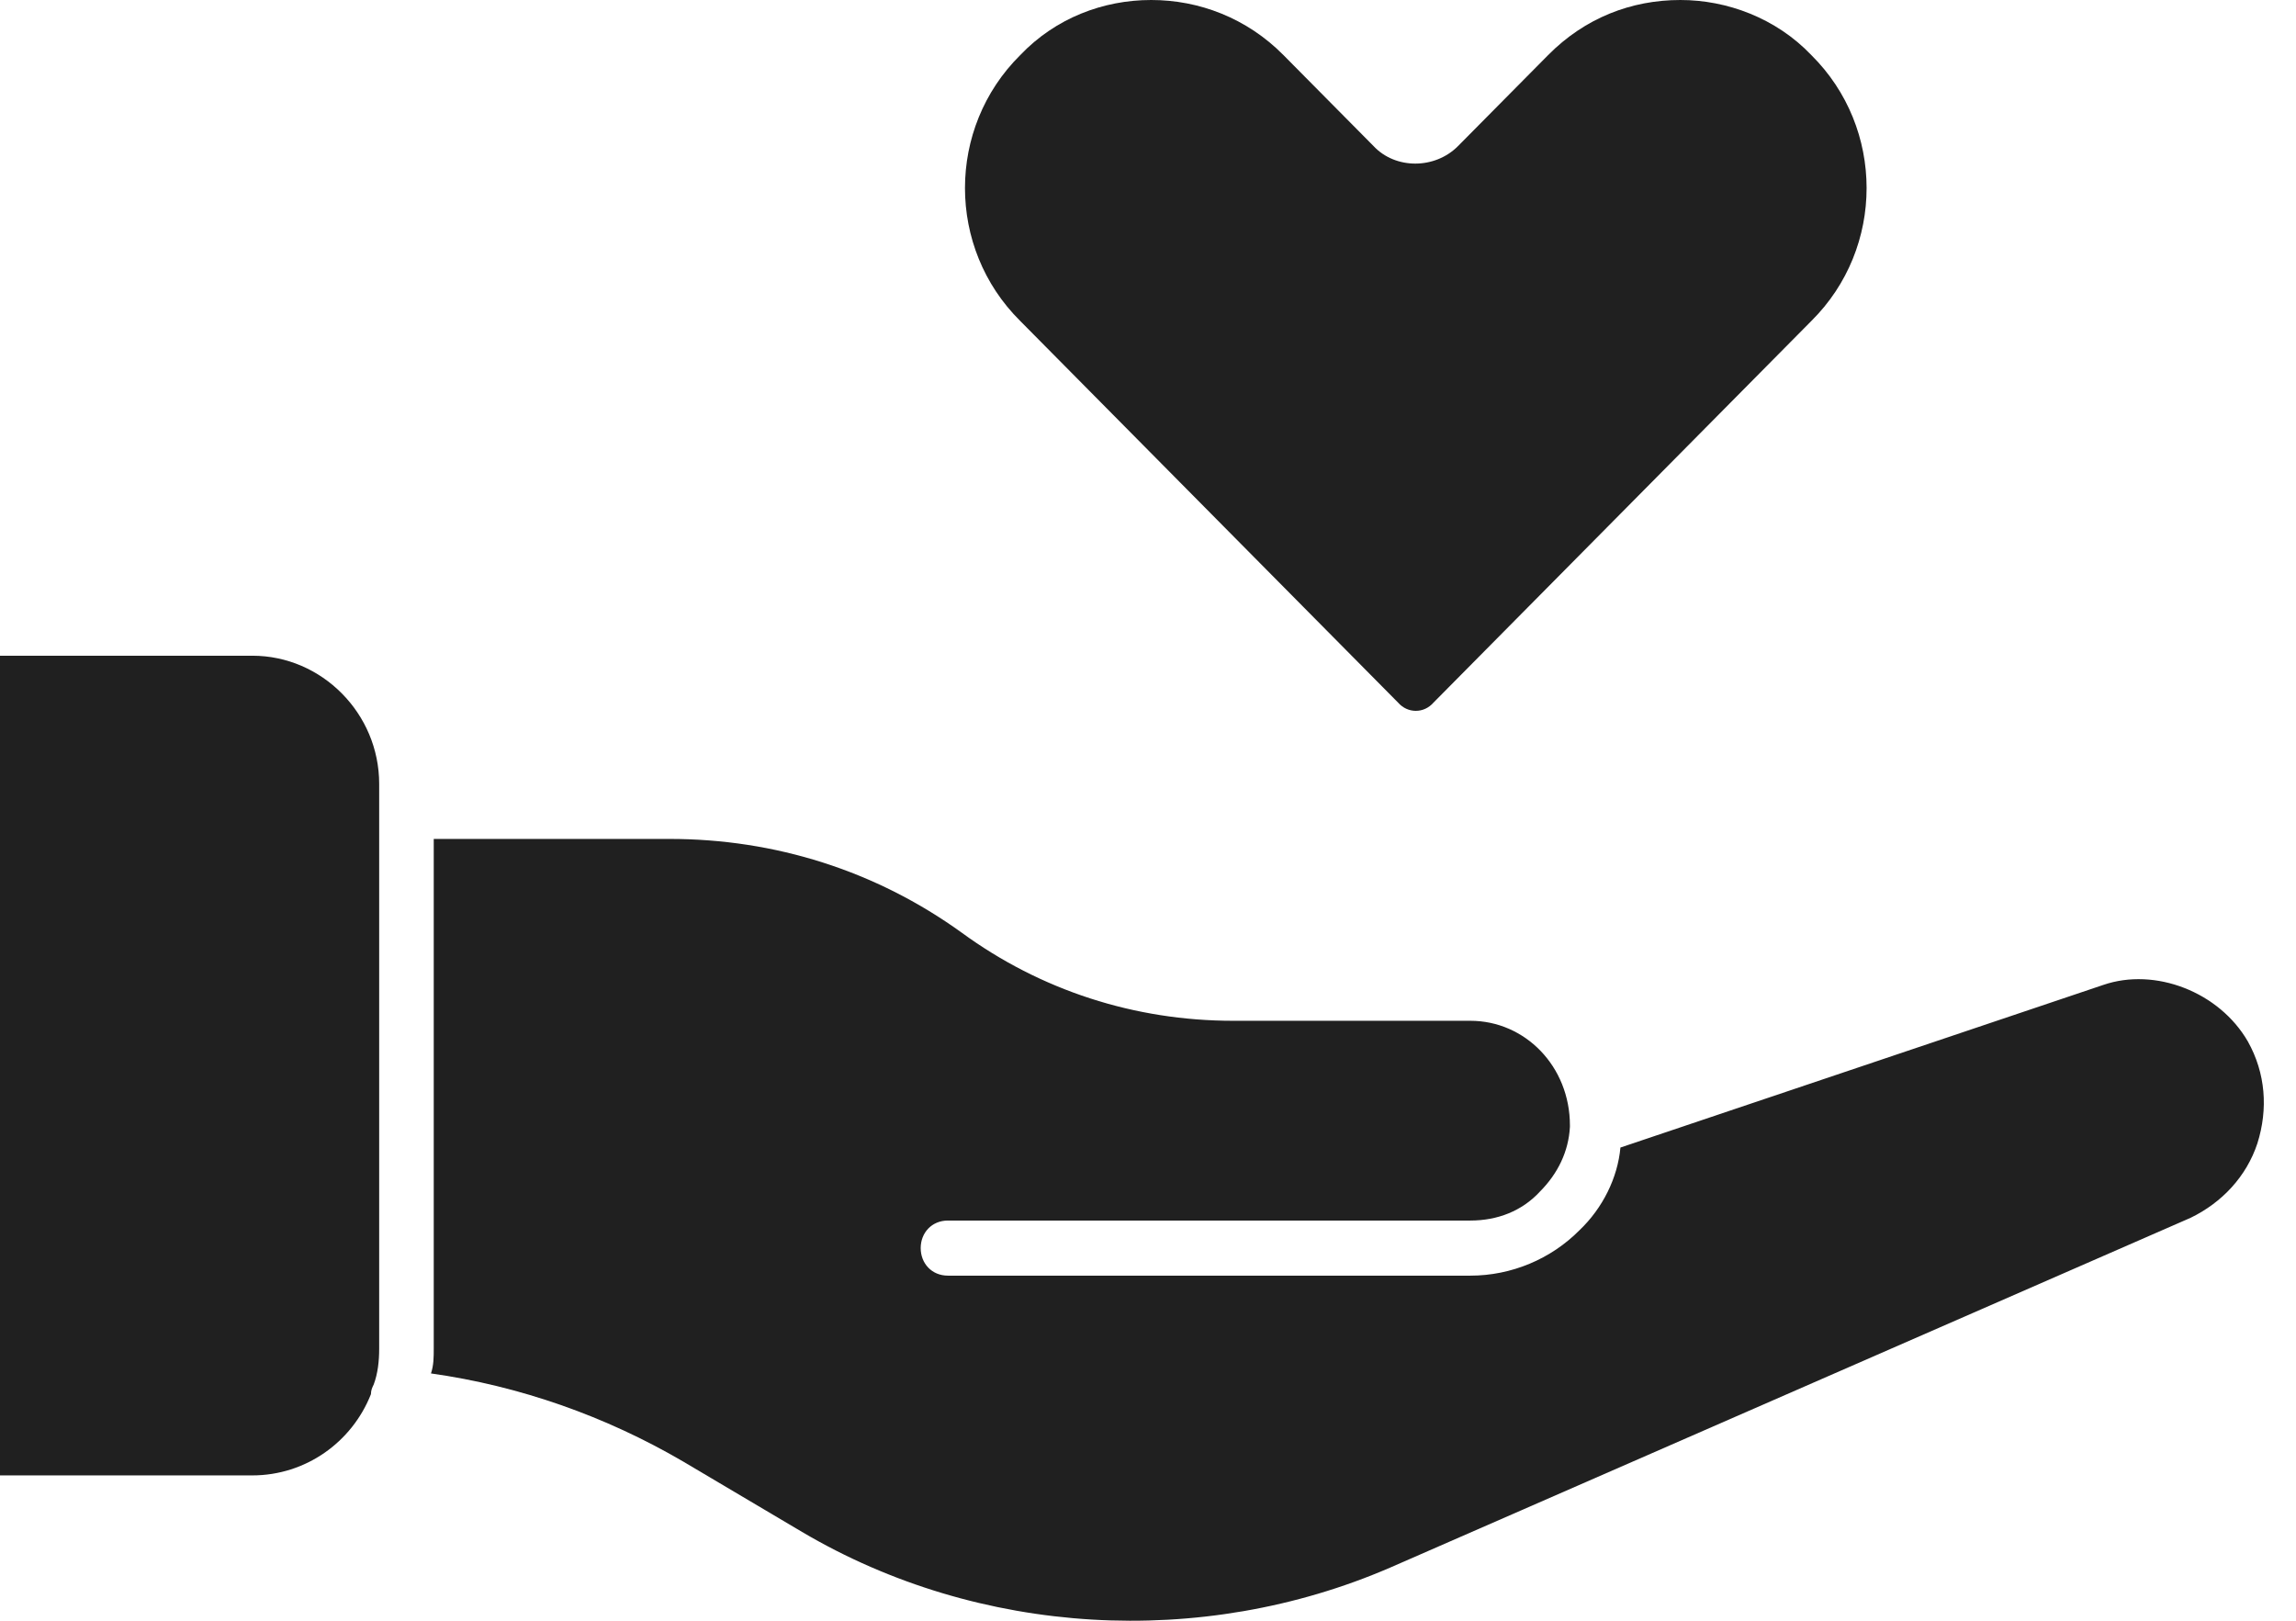
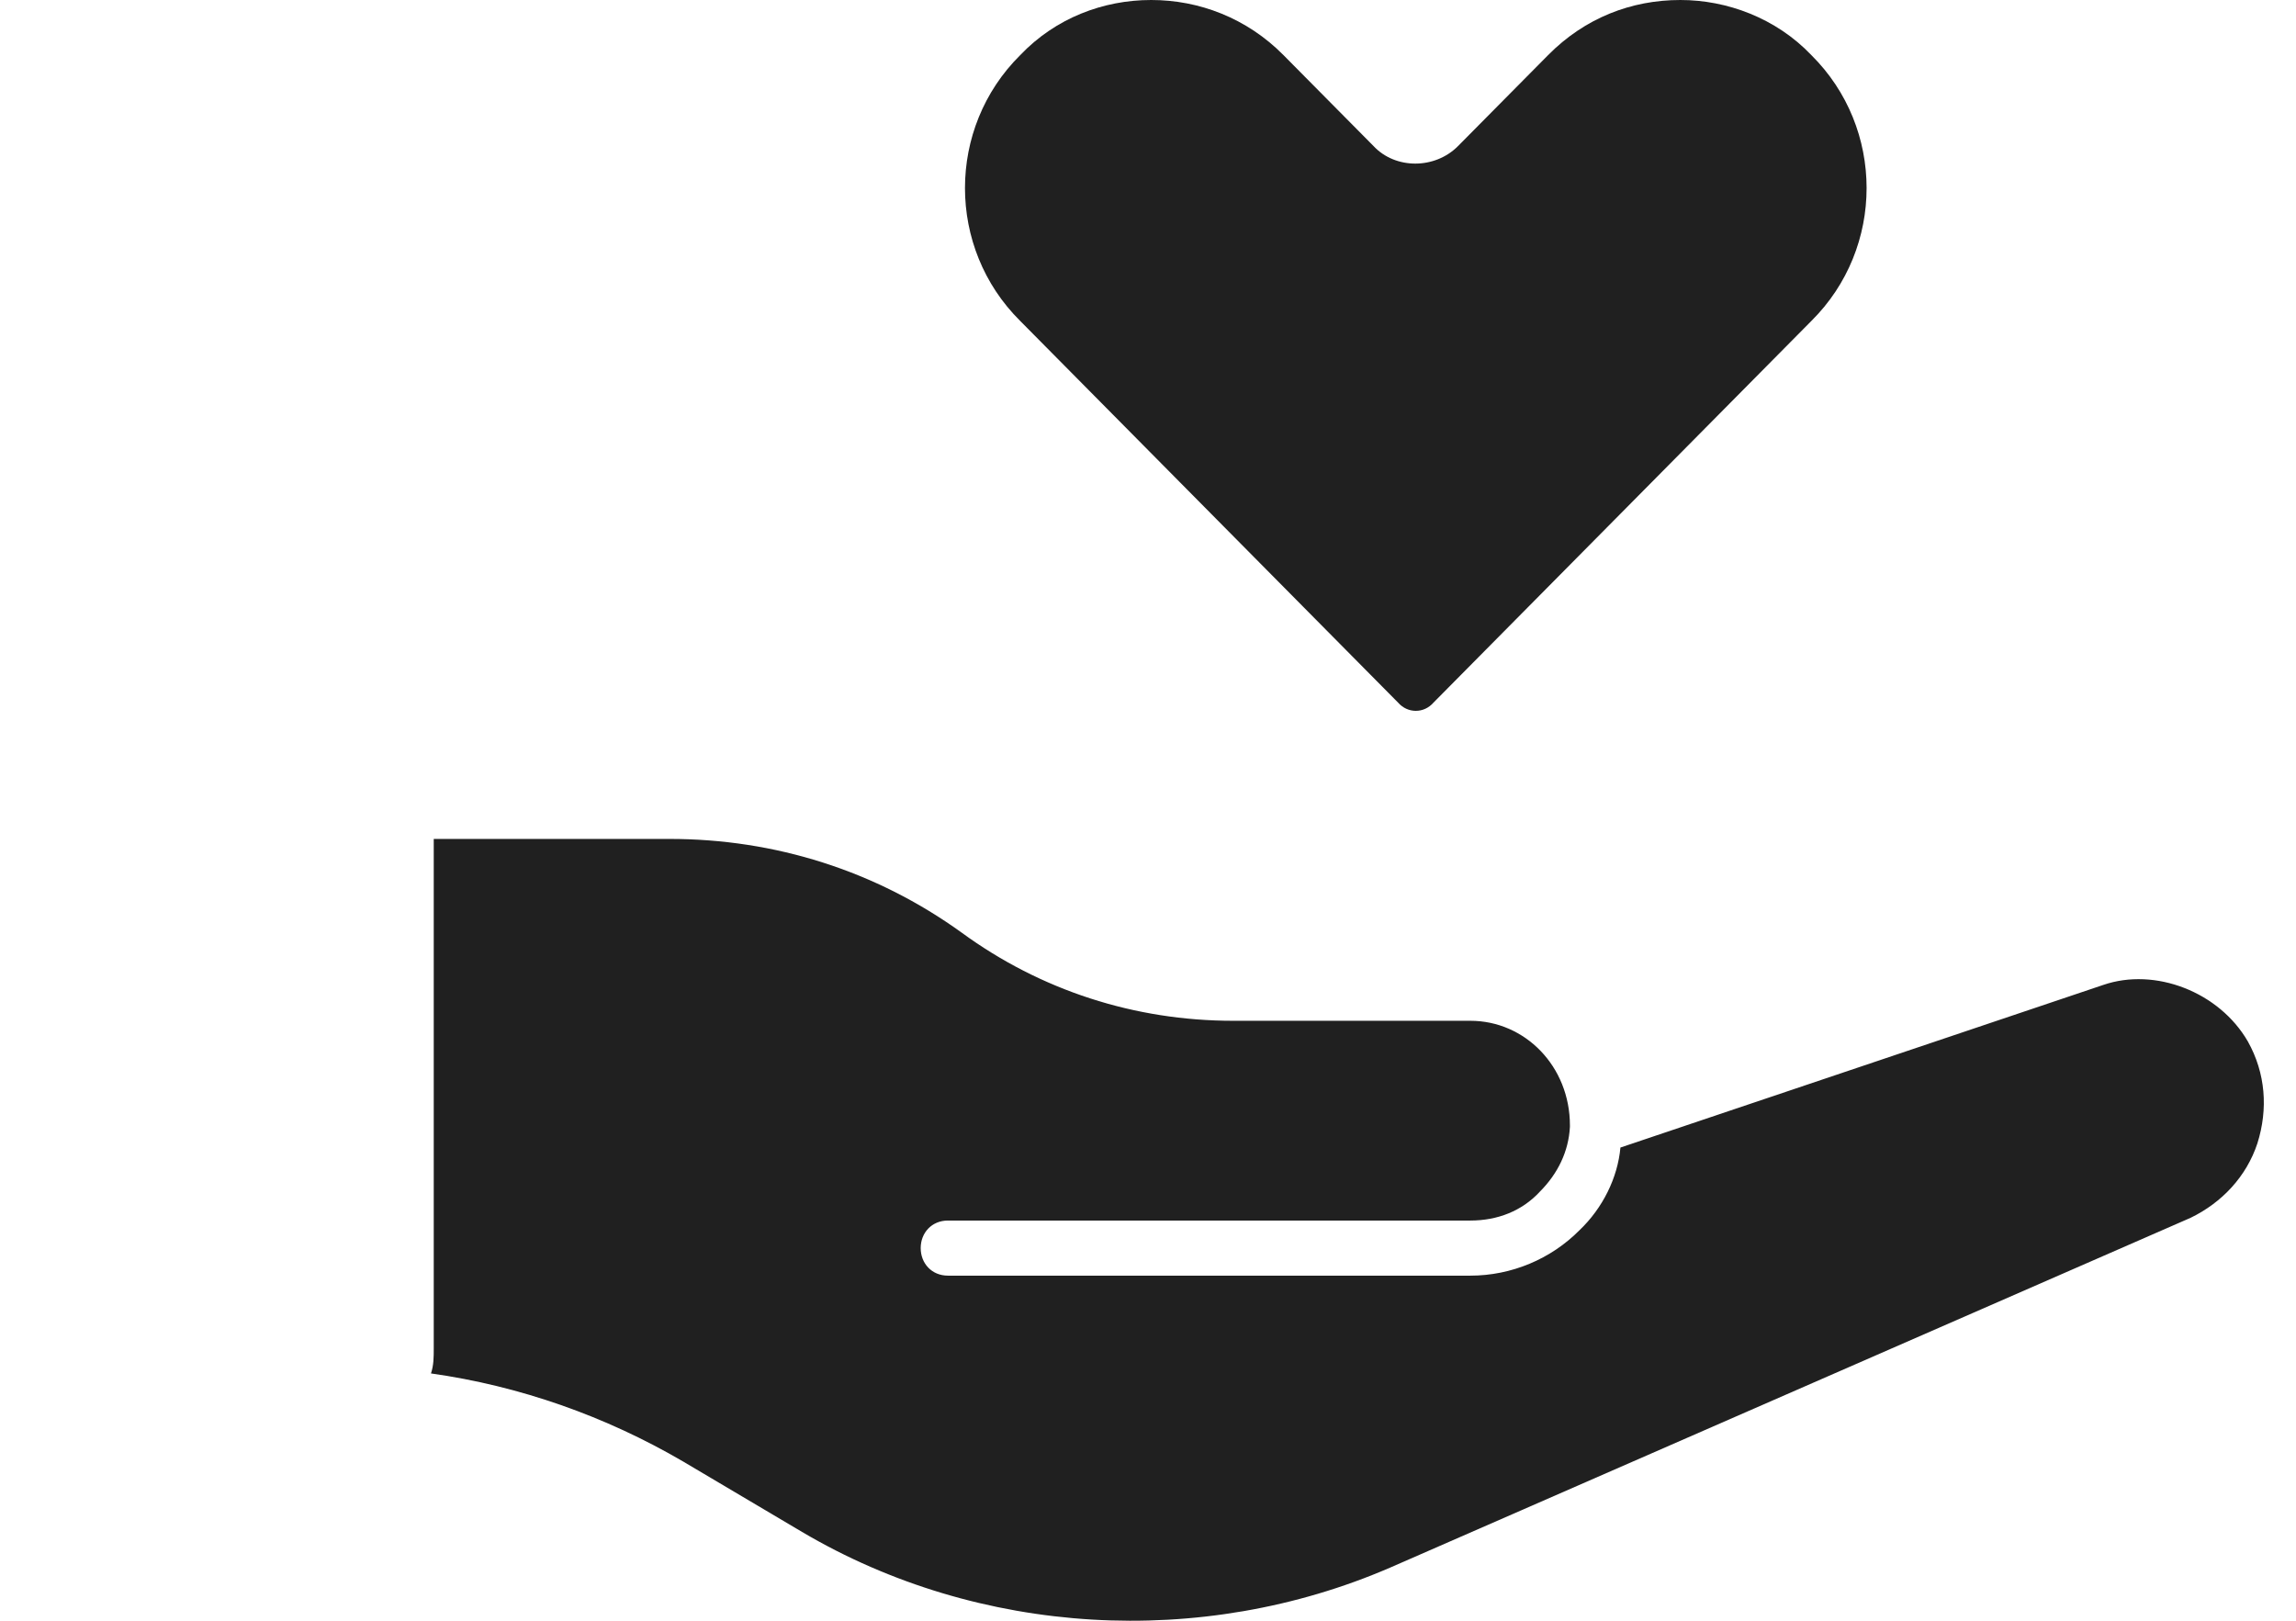
<svg xmlns="http://www.w3.org/2000/svg" width="34" height="24" viewBox="0 0 34 24" fill="none">
  <path d="M26.823 4.753L21.228 10.404C21.087 10.567 20.845 10.567 20.703 10.404L15.108 4.753C14.017 3.672 14.017 1.897 15.108 0.816C15.633 0.265 16.34 0 17.047 0C17.754 0 18.461 0.265 19.006 0.816L20.34 2.163C20.663 2.509 21.248 2.509 21.591 2.163L22.925 0.816C23.47 0.265 24.157 0 24.884 0C25.57 0 26.298 0.265 26.823 0.816C27.914 1.897 27.914 3.672 26.823 4.753Z" fill="#202020" />
-   <path d="M5.615 11.607V19.972C5.615 20.155 5.595 20.339 5.534 20.502C5.514 20.543 5.493 20.584 5.493 20.645C5.211 21.359 4.524 21.848 3.736 21.848H-0V9.71H3.737C4.767 9.71 5.615 10.567 5.615 11.607Z" fill="#202020" />
  <path d="M33.428 16.932C33.266 17.422 32.903 17.809 32.438 18.034L20.582 23.215C17.794 24.419 14.502 24.235 11.877 22.685L10.119 21.644C8.968 20.971 7.696 20.523 6.382 20.338C6.423 20.216 6.423 20.094 6.423 19.971V12.423H9.917C11.472 12.423 12.967 12.892 14.24 13.81C15.412 14.667 16.805 15.116 18.26 15.116H21.774C22.582 15.116 23.248 15.789 23.248 16.666V16.687C23.228 17.054 23.067 17.381 22.804 17.645C22.541 17.931 22.178 18.074 21.774 18.074H14.038C13.796 18.074 13.634 18.257 13.634 18.482C13.634 18.707 13.796 18.89 14.038 18.89H21.774C22.38 18.89 22.966 18.645 23.39 18.217C23.733 17.89 23.955 17.442 23.996 16.993L31.146 14.585C31.913 14.321 32.863 14.688 33.287 15.422C33.55 15.891 33.589 16.422 33.428 16.932Z" fill="#202020" />
</svg>